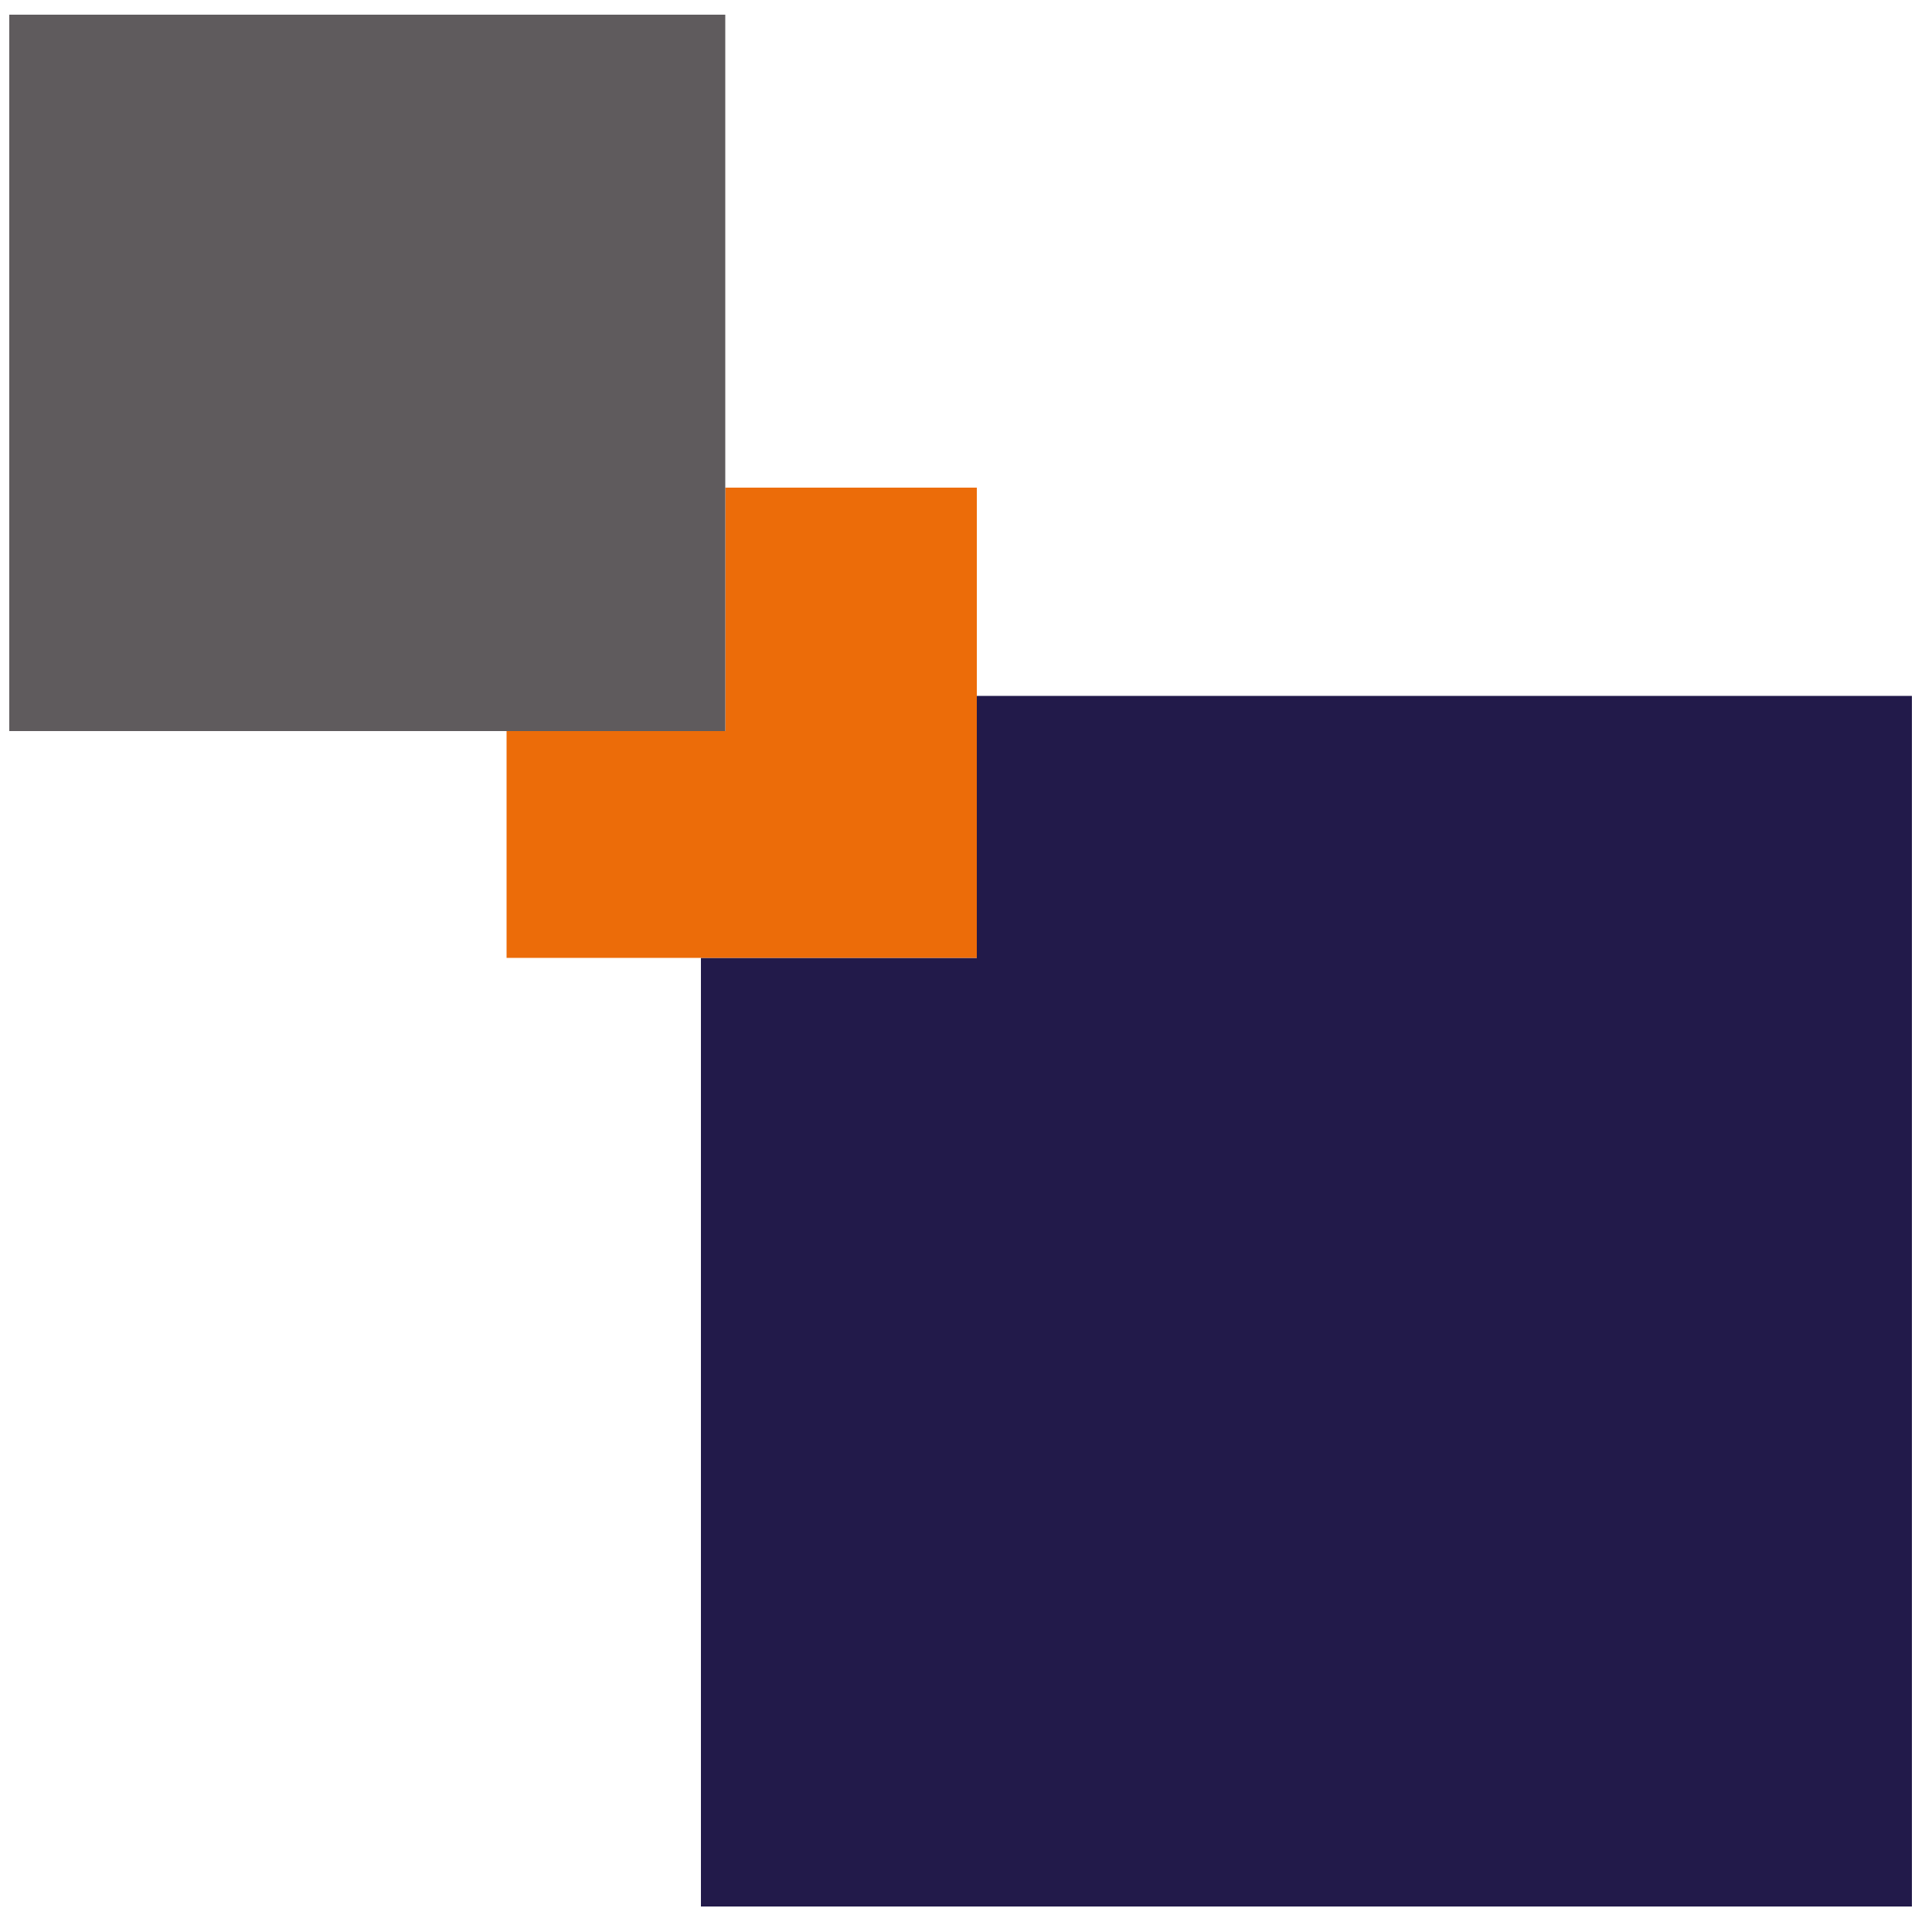
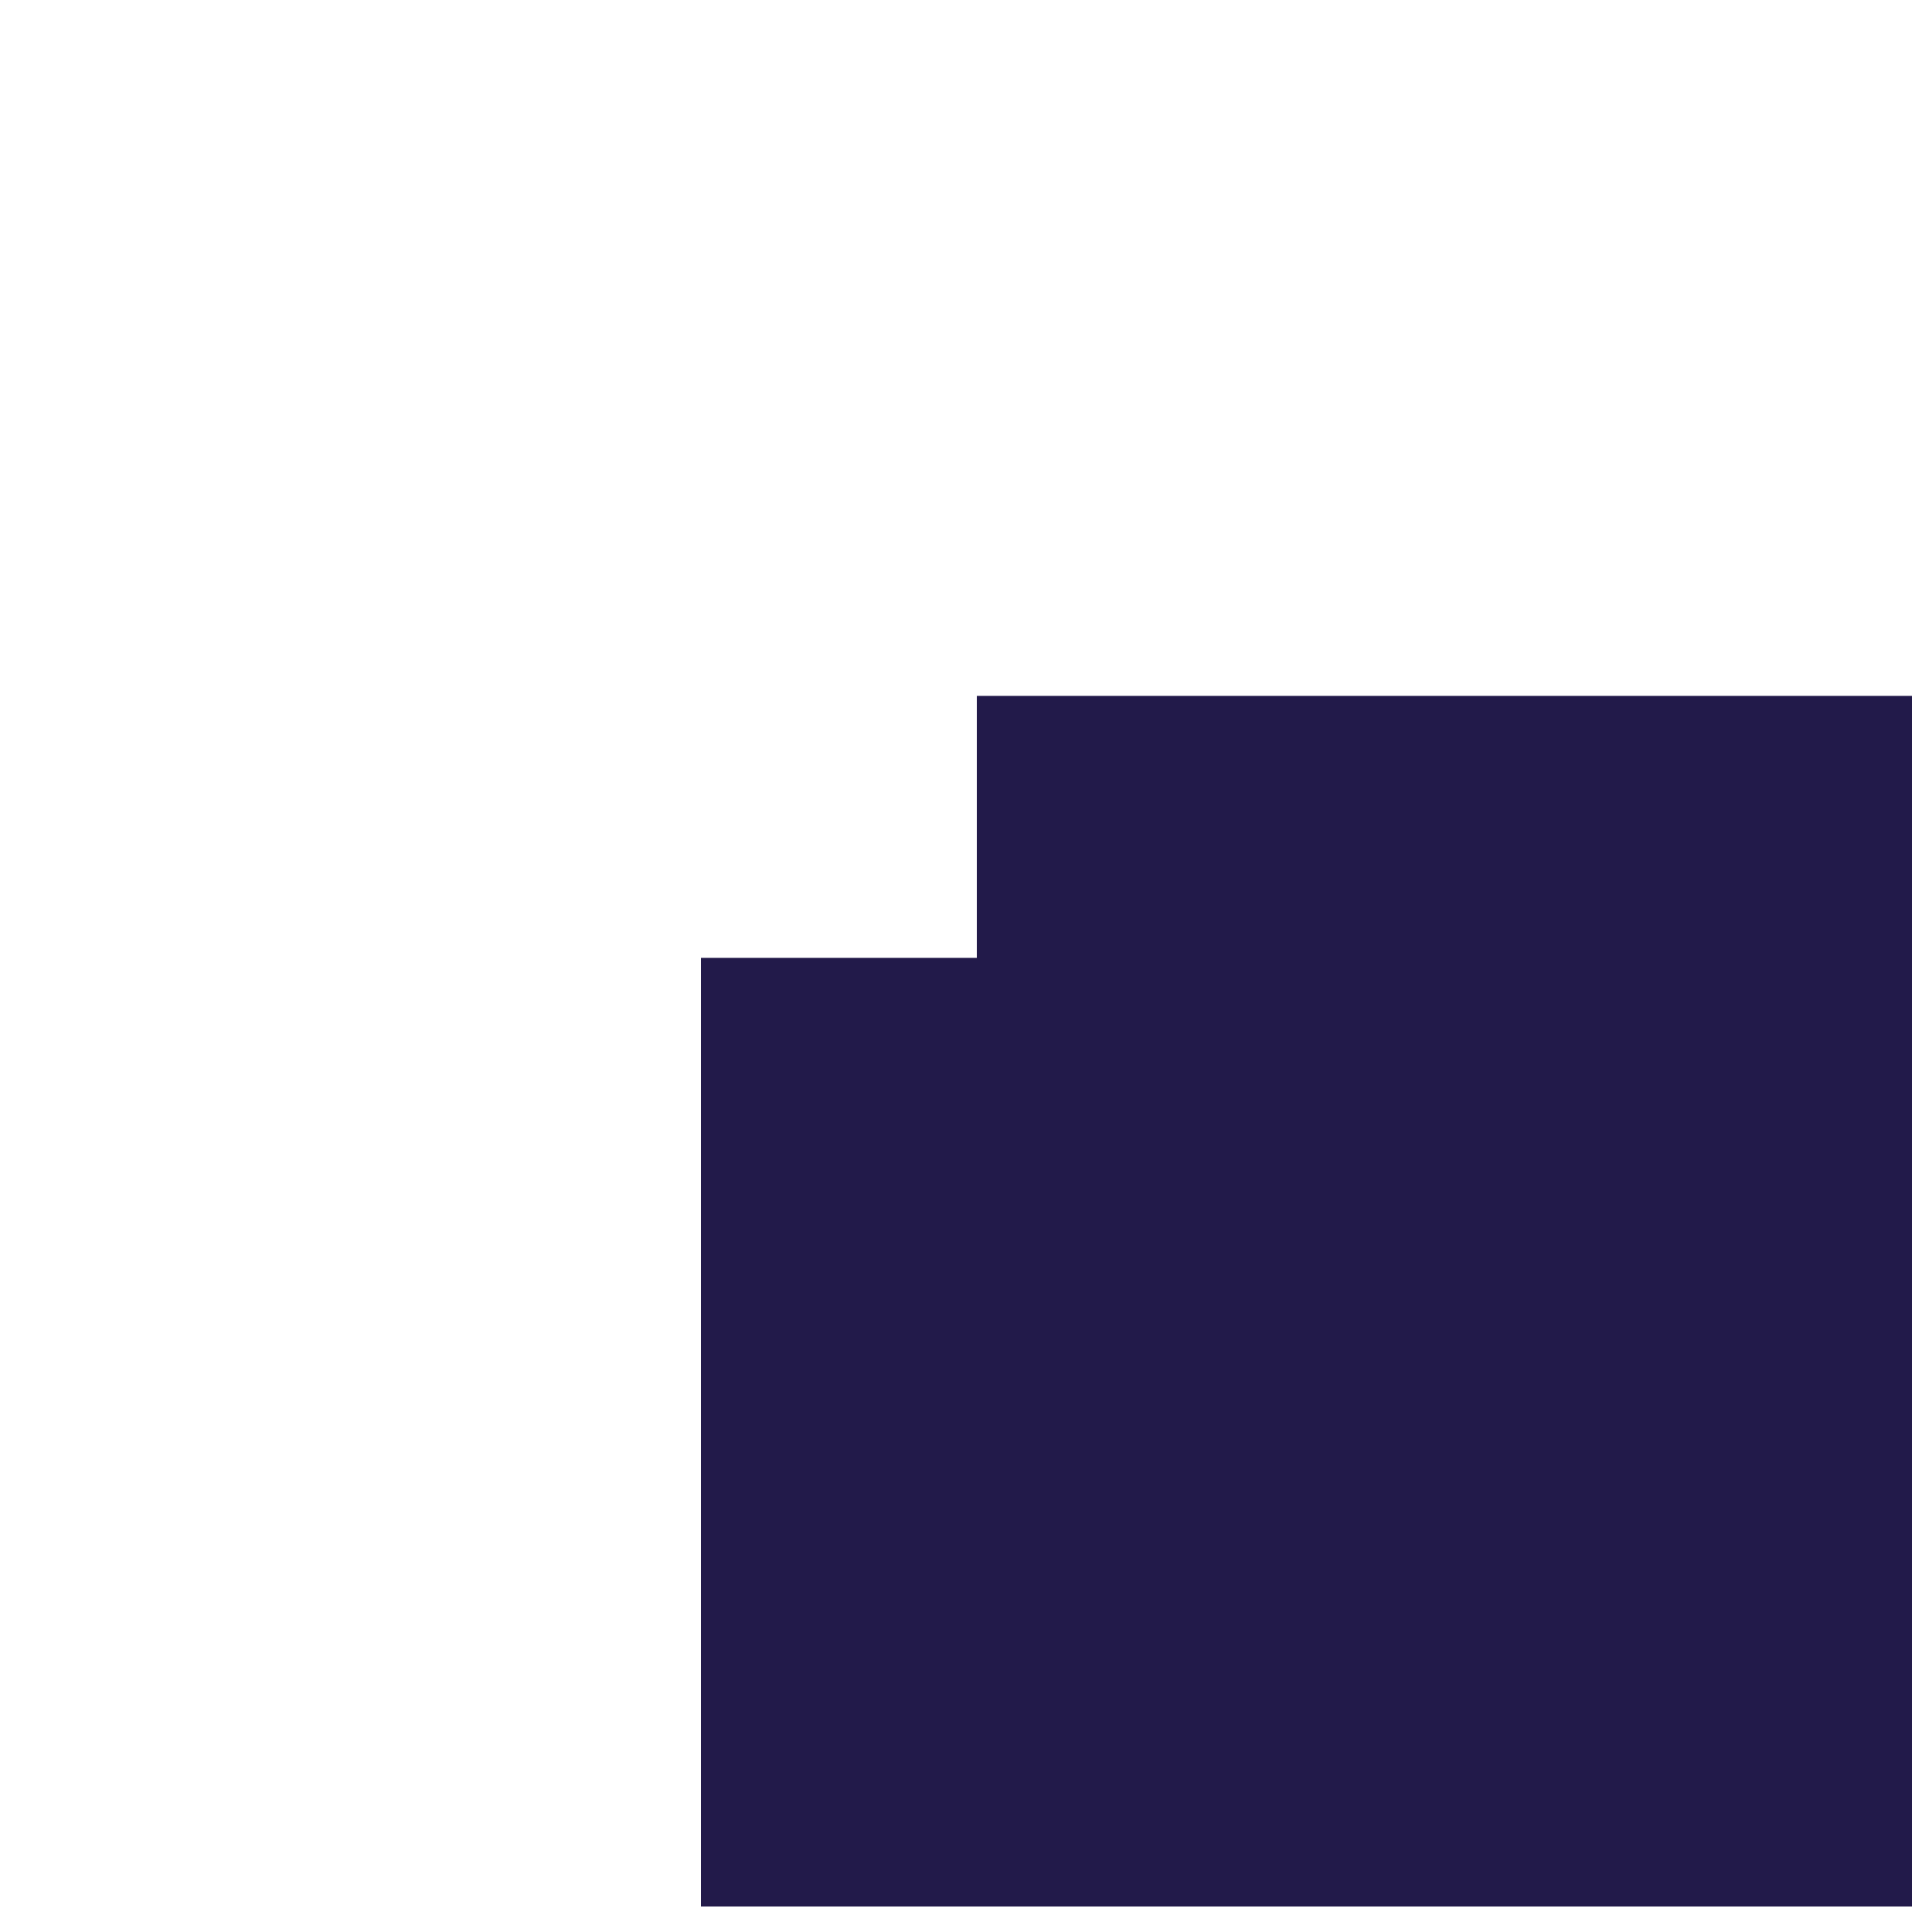
<svg xmlns="http://www.w3.org/2000/svg" id="Layer_1" version="1.1" viewBox="0 0 500 500">
  <polygon points="252.8 180.1 252.8 247.9 181.4 247.9 181.4 493.4 494.8 493.4 494.8 180.1 252.8 180.1" fill="#221a4a" />
-   <polygon points="252.8 180.1 252.8 126.2 187.7 126.2 187.7 180.1 187.7 189.2 181.4 189.2 131.1 189.2 131.1 247.9 181.4 247.9 252.8 247.9 252.8 180.1" fill="#ec6c09" />
-   <polygon points="187.7 189.2 187.7 180.1 187.7 126.2 187.7 3.8 2.4 3.8 2.4 189.2 131.1 189.2 181.4 189.2 187.7 189.2" fill="#5f5b5d" />
</svg>